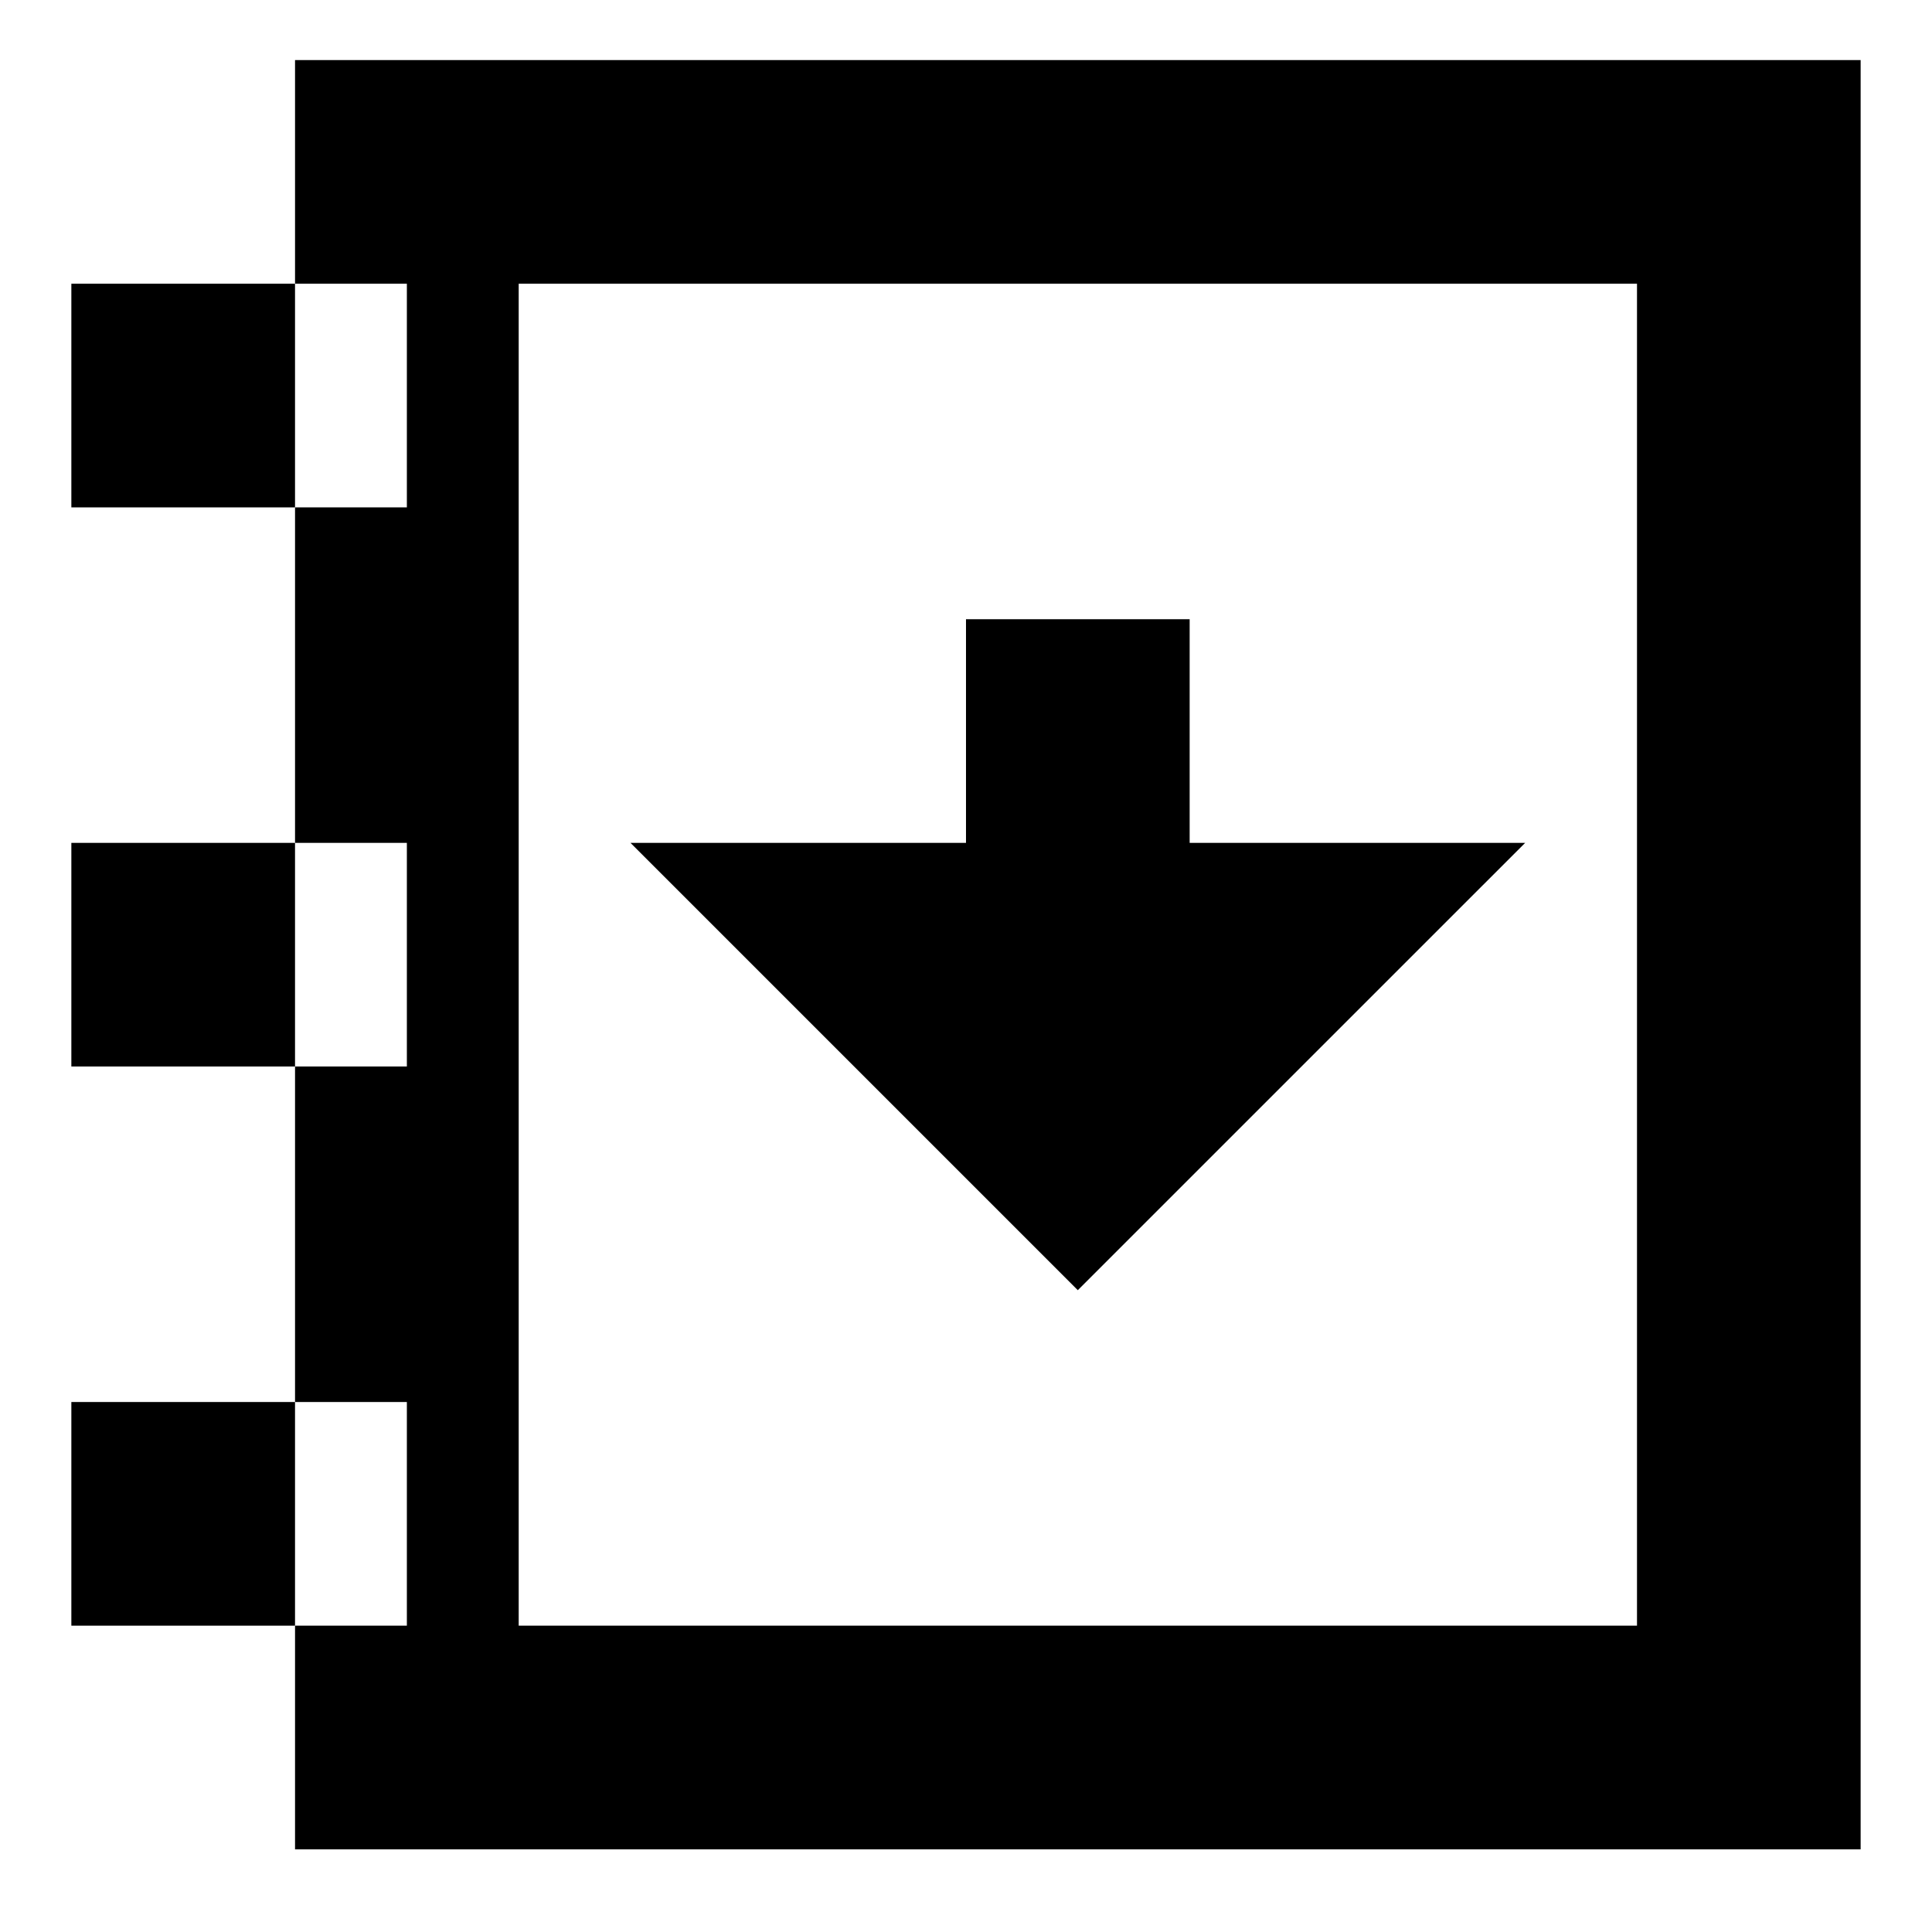
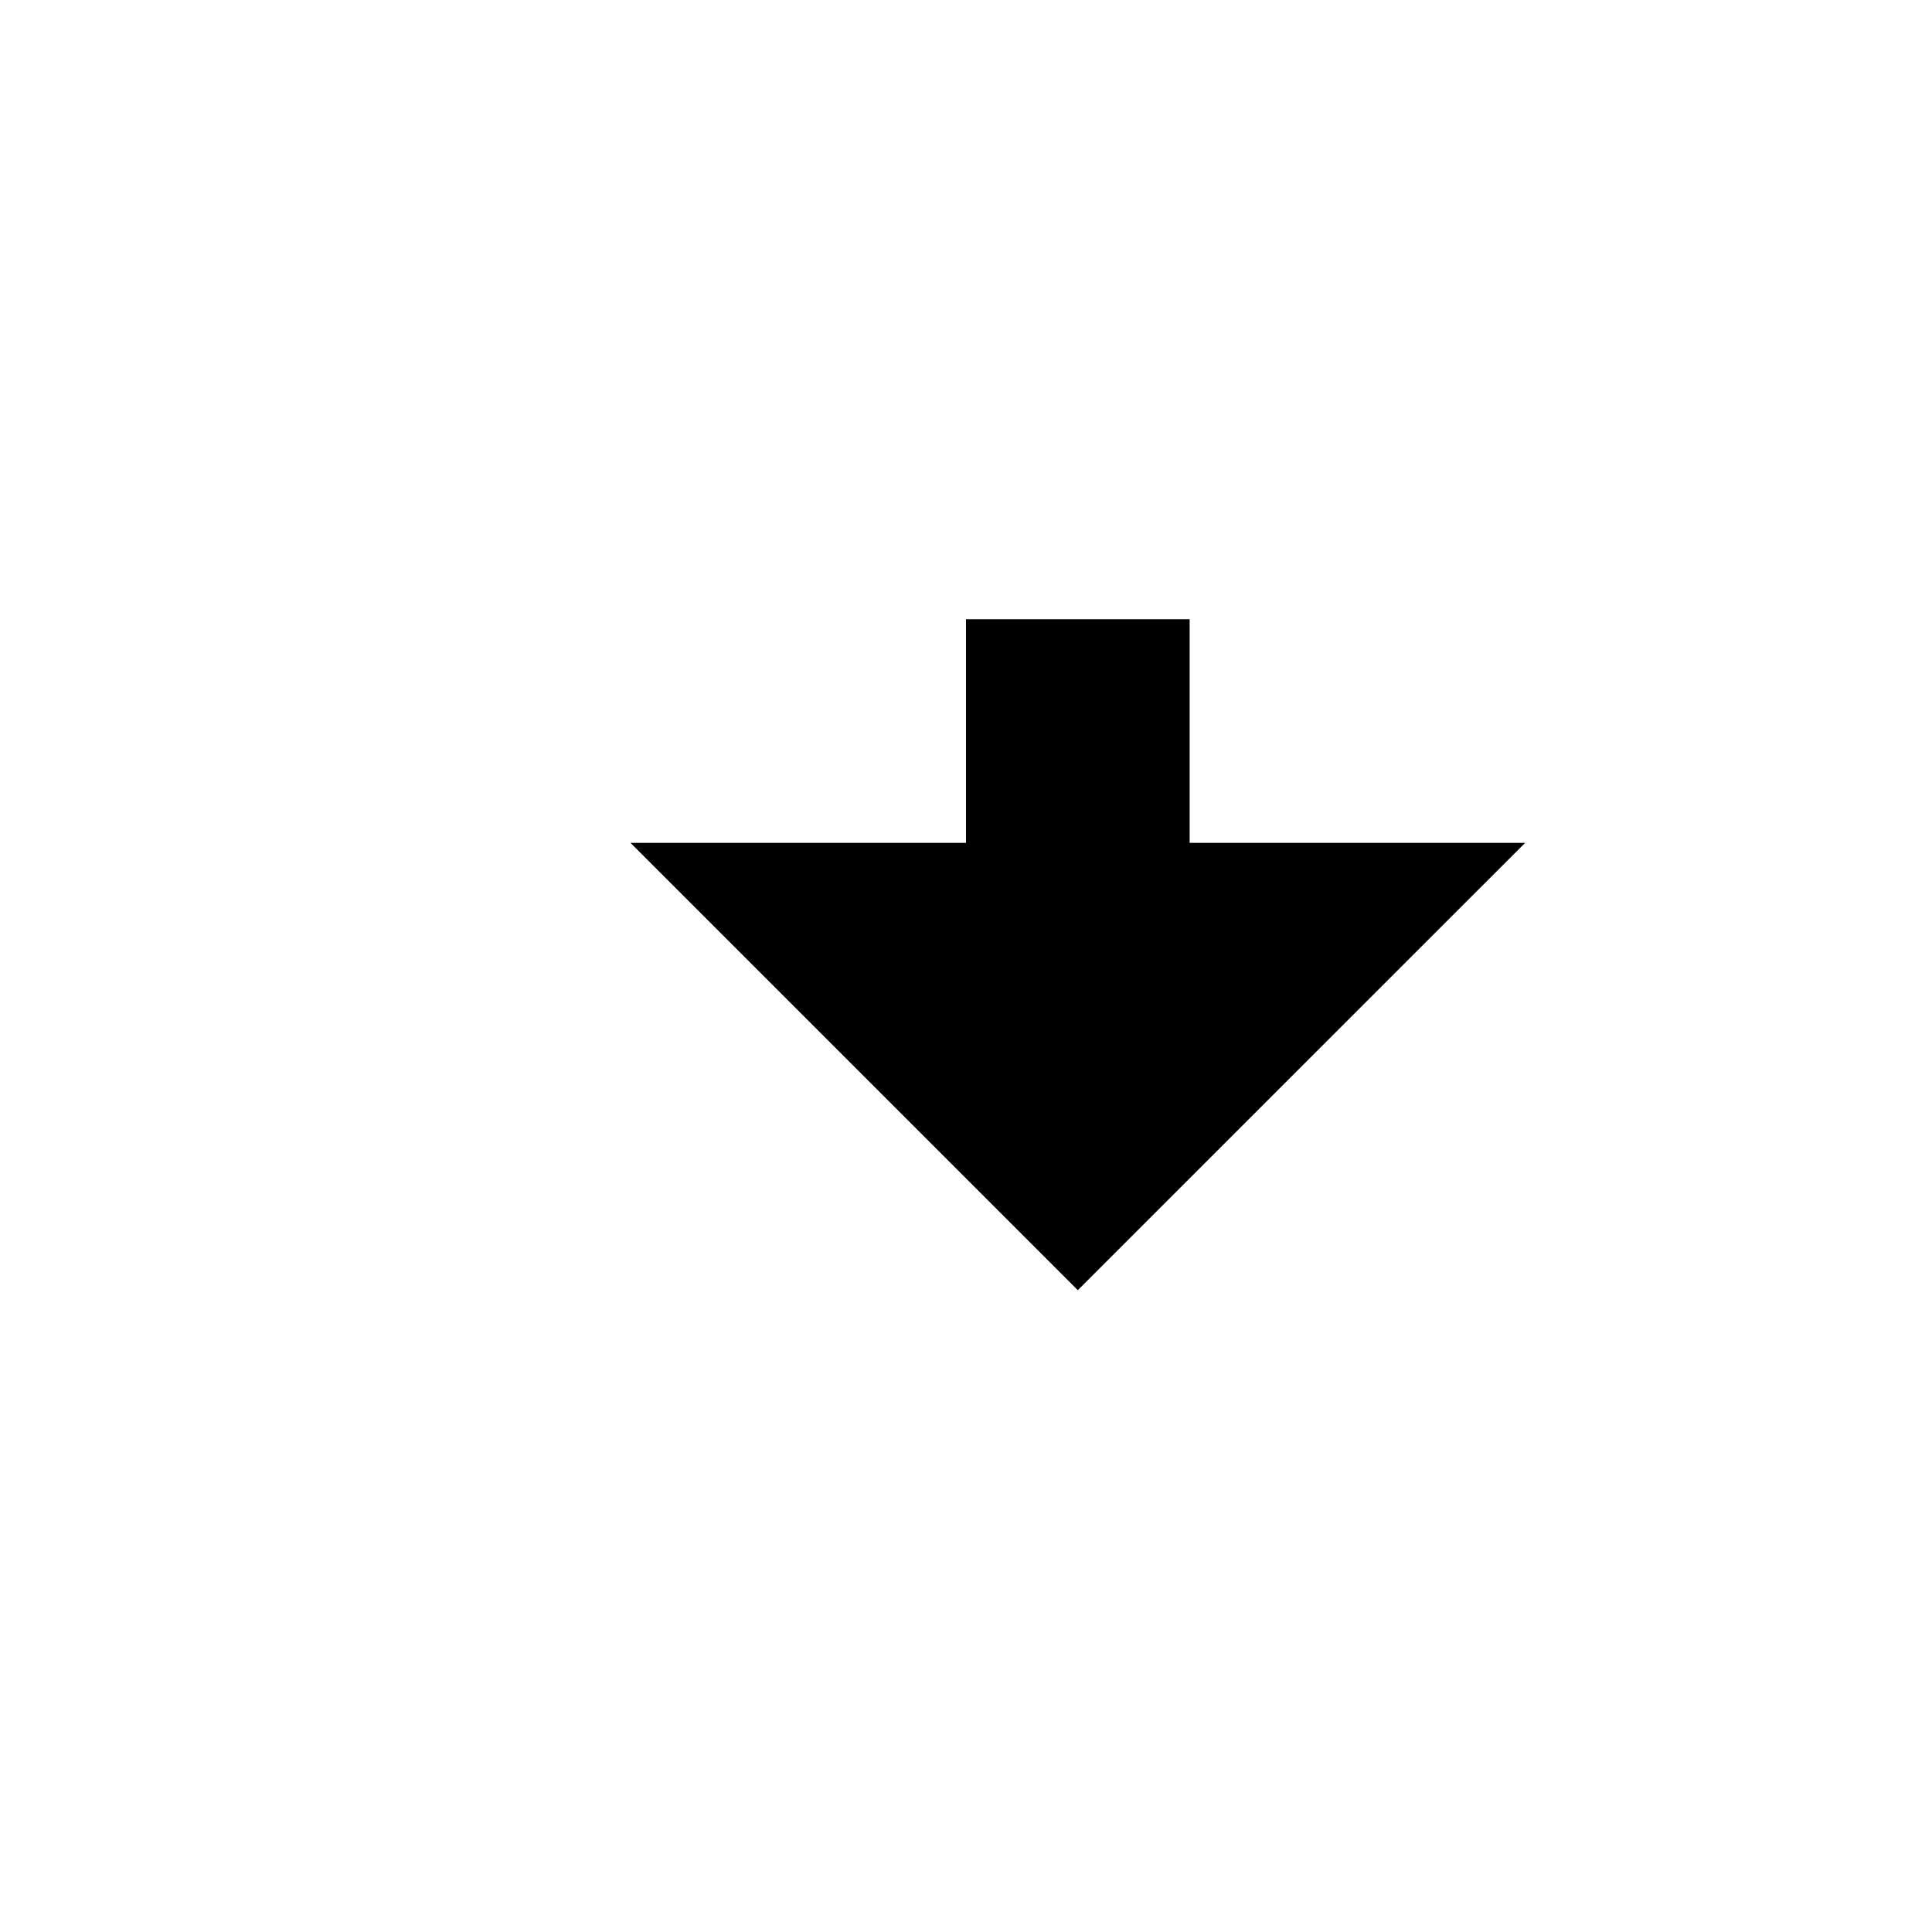
<svg xmlns="http://www.w3.org/2000/svg" fill="#000000" width="800px" height="800px" version="1.1" viewBox="144 144 512 512">
  <g fill-rule="evenodd">
    <path d="m548.18 367.37h-88.91v-59.273h-59.27v59.273h-88.91l118.54 118.54z" />
-     <path d="m162.91 574.82h59.273v-59.273h-59.273z" />
-     <path d="m162.91 426.64h59.273v-59.27h-59.273z" />
-     <path d="m162.91 278.46h59.273v-59.27h-59.273z" />
-     <path d="m281.46 574.82h296.36v-355.63h-296.36zm-59.273-414.9v59.273h29.637v59.27h-29.637v88.91h29.637v59.27h-29.637v88.906h29.637v59.273h-29.637v59.273h414.9v-474.18z" />
  </g>
</svg>